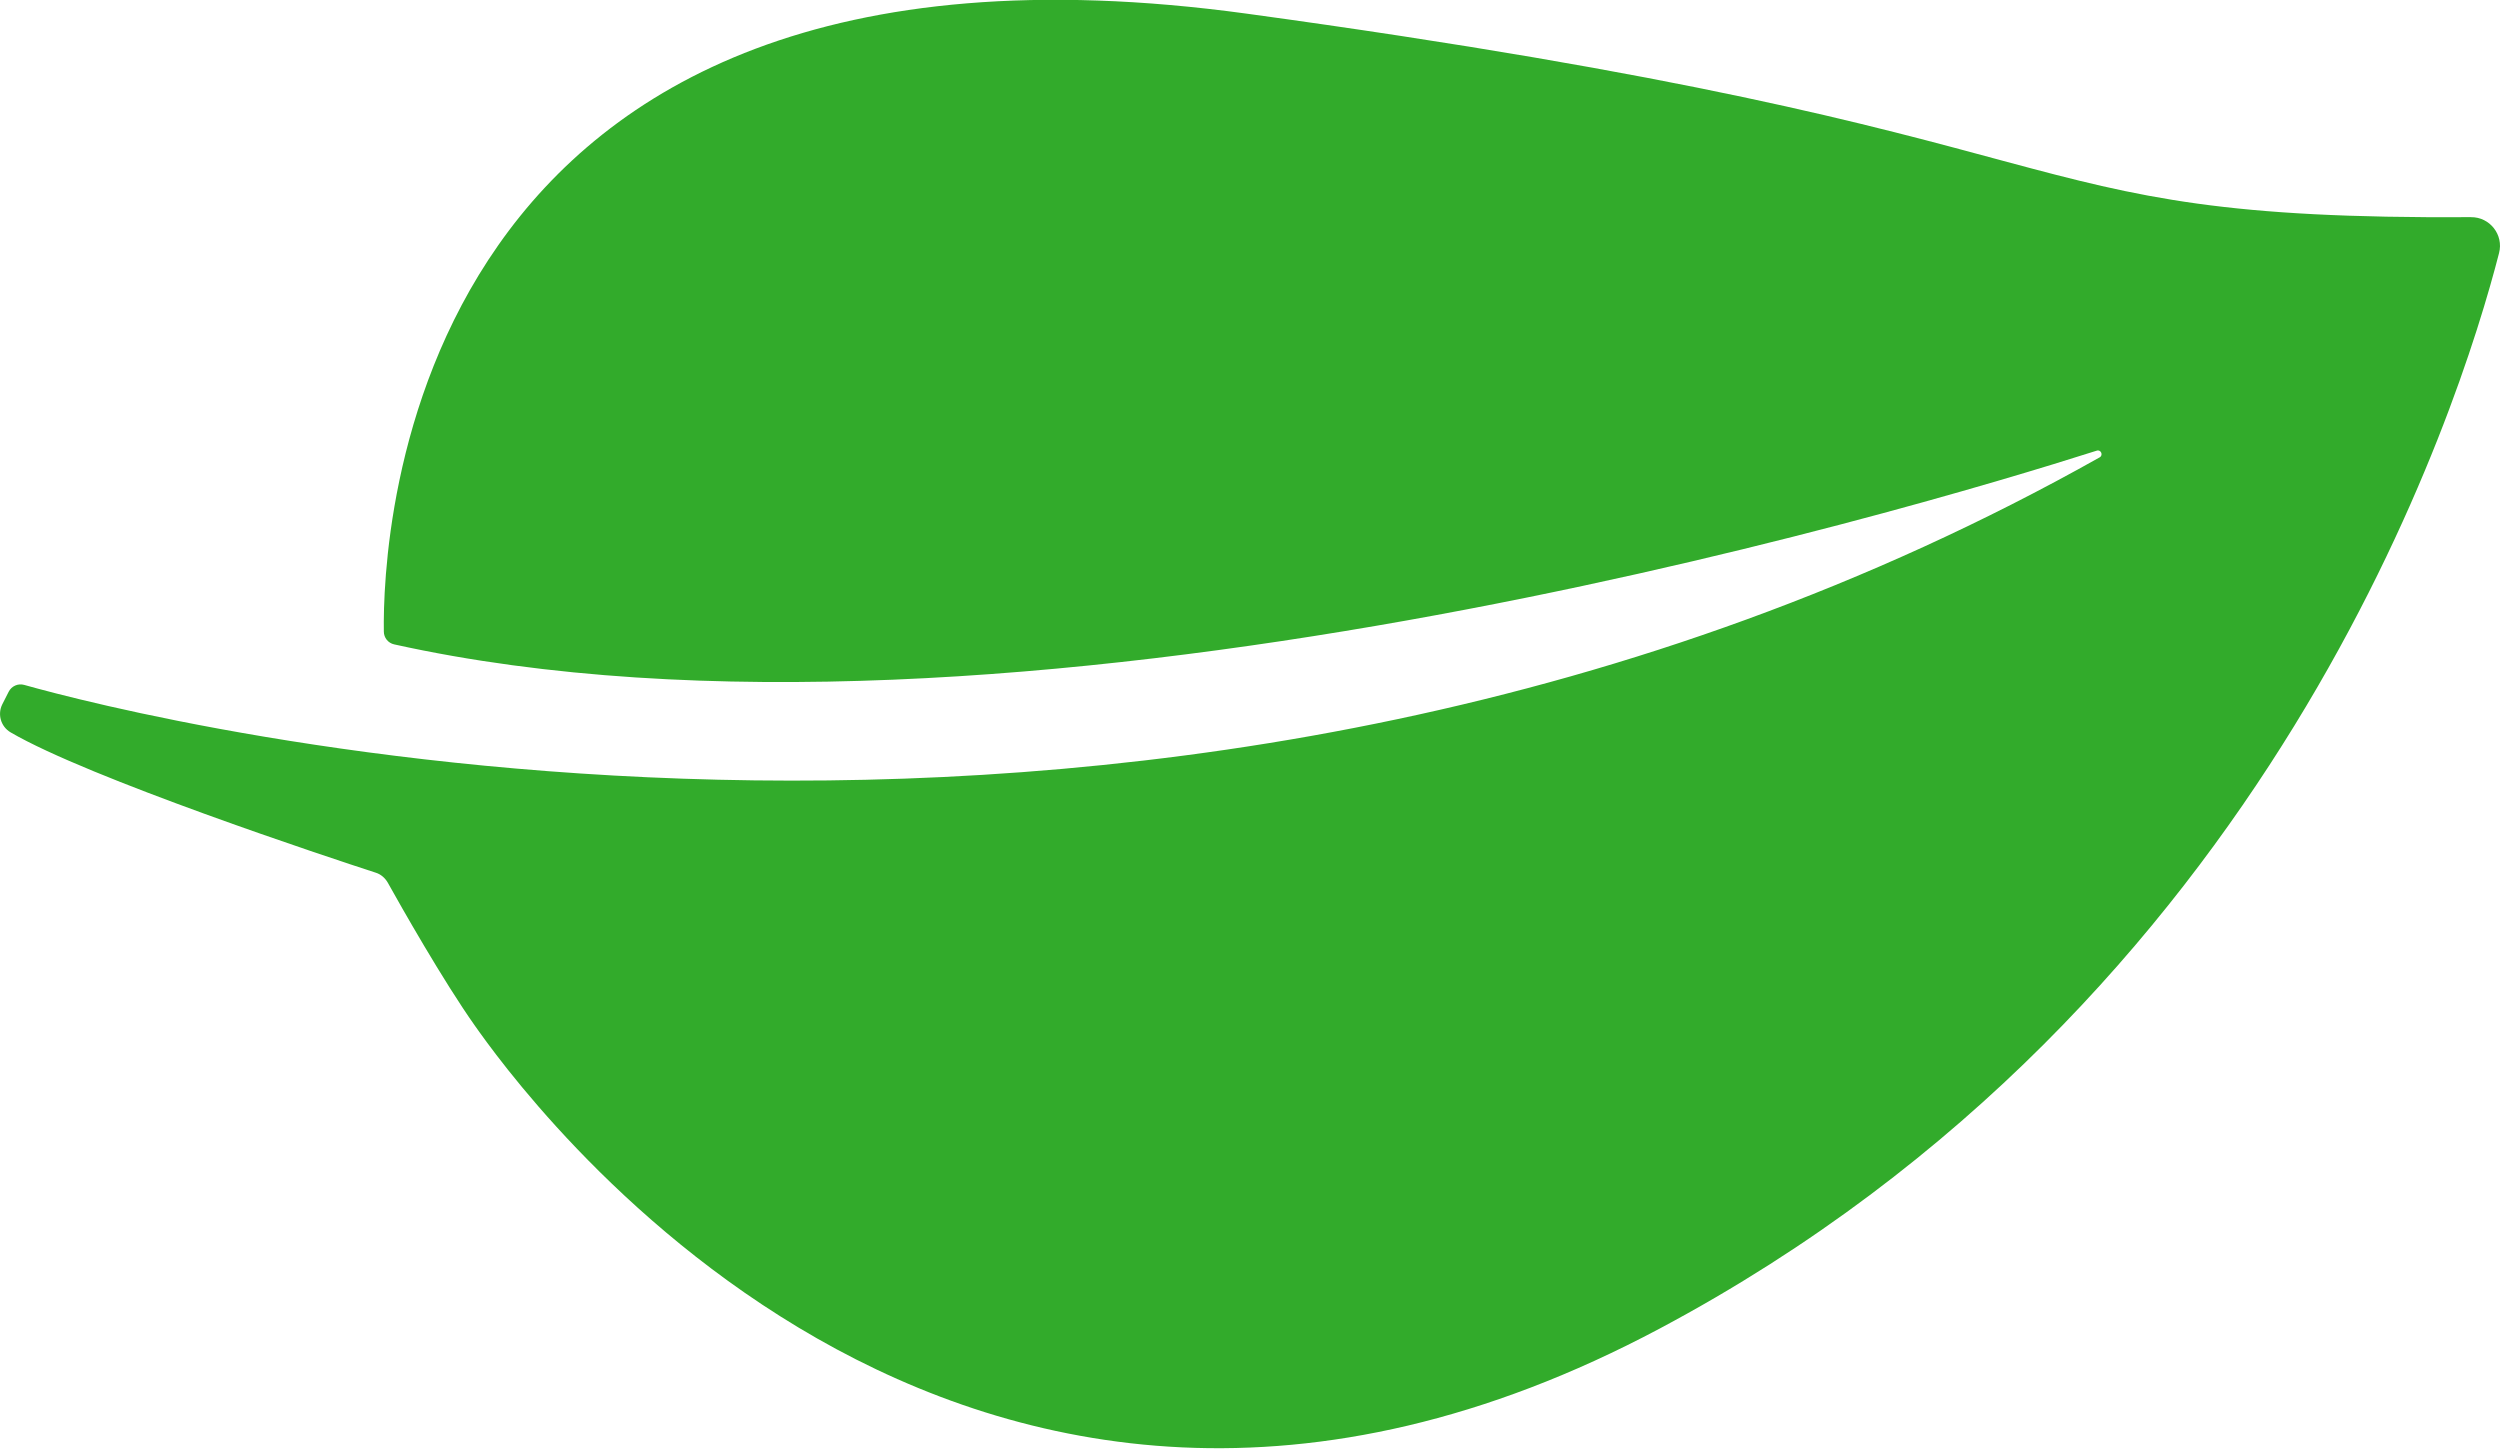
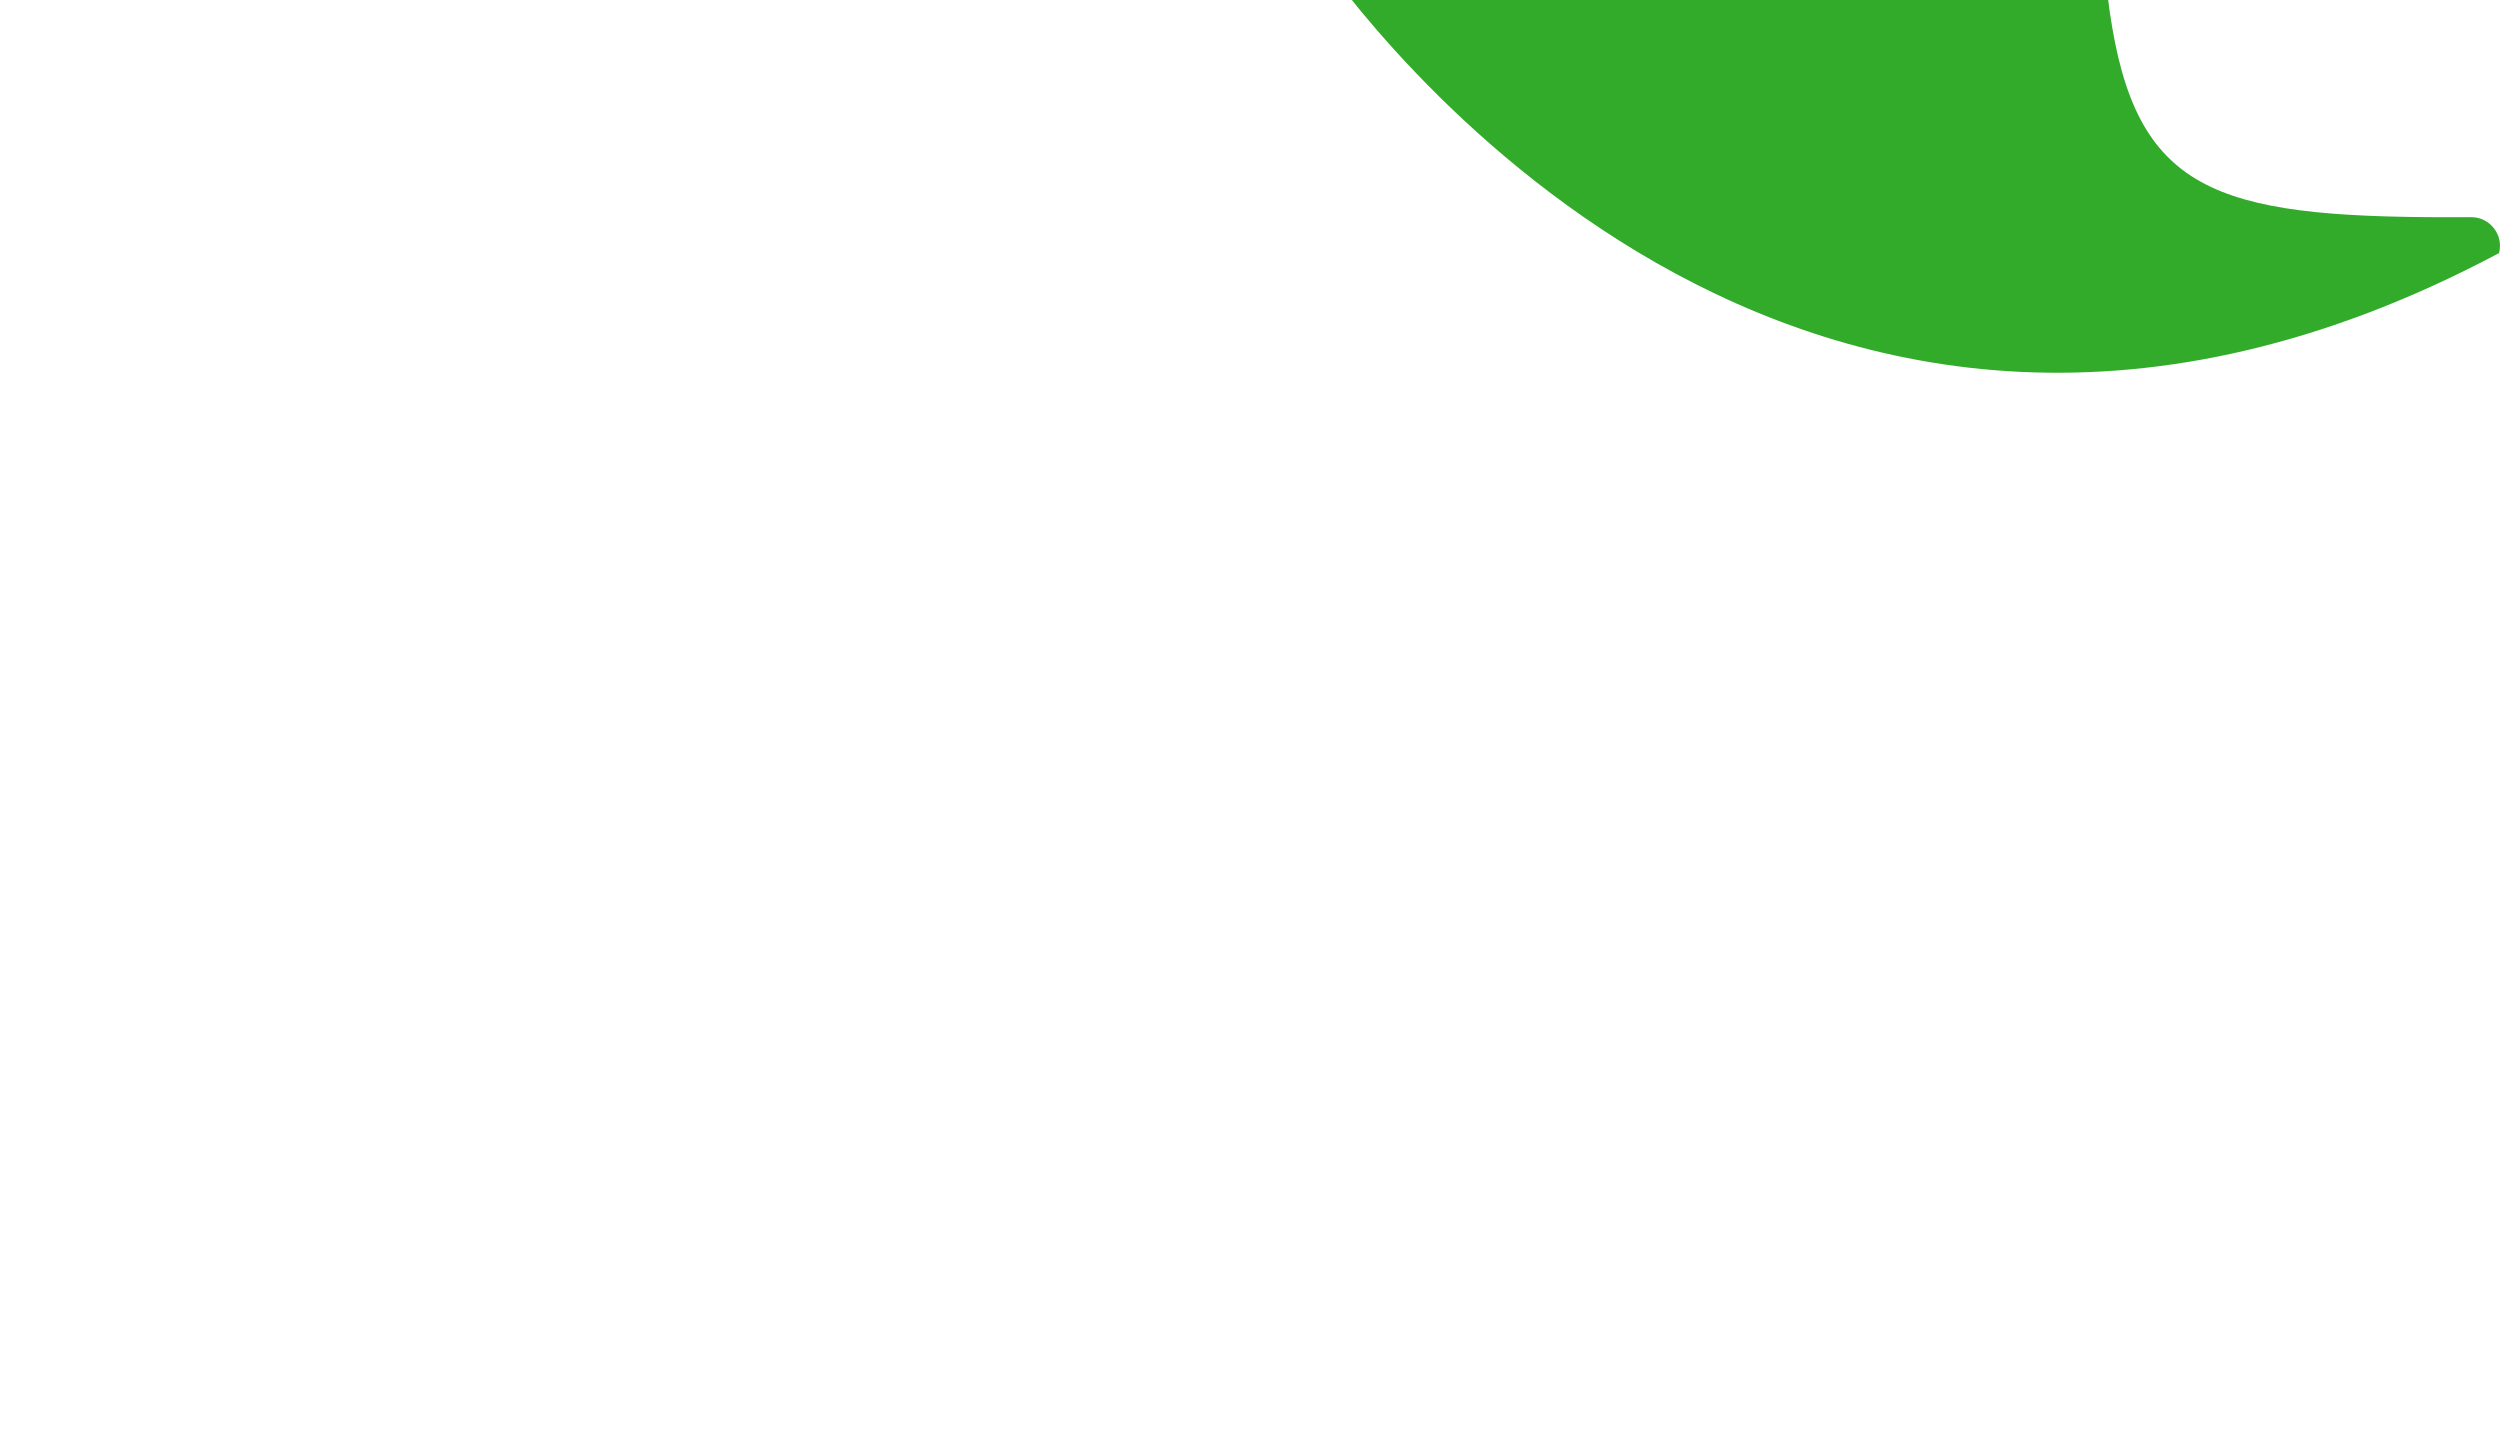
<svg xmlns="http://www.w3.org/2000/svg" version="1.1" id="Layer_1" x="0px" y="0px" viewBox="0 0 1302 754.4" style="enable-background:new 0 0 1302 754.4;" xml:space="preserve">
  <style type="text/css">
	.st0{fill:#32AB2B;}
</style>
-   <path class="st0" d="M1286.9,113.1c9.8-0.1,17.1,9.2,14.6,18.7c-20.4,79.5-118.3,390.4-437.1,560.1  c-367.6,195.7-597-129.4-617-157.6c-16.7-23.6-38.7-62.5-45.5-74.7c-1.4-2.4-3.6-4.3-6.2-5.1c-24.4-7.9-149.7-49.4-190.2-73.1  c-5.1-3-6.9-9.4-4.3-14.6l3.3-6.5c1.5-3,4.9-4.5,8.1-3.6c59.7,16.8,593.9,155.3,1080.9-118.5c2-1.1,0.7-4.2-1.5-3.5  c-96.6,30.8-567.3,171.6-886.7,100.9c-3.2-0.7-5.4-3.5-5.4-6.7c-0.7-47.4,9.9-381.9,449.3-321.8  C1110.7,70.3,1031.7,114.6,1286.9,113.1z" />
+   <path class="st0" d="M1286.9,113.1c9.8-0.1,17.1,9.2,14.6,18.7c-367.6,195.7-597-129.4-617-157.6c-16.7-23.6-38.7-62.5-45.5-74.7c-1.4-2.4-3.6-4.3-6.2-5.1c-24.4-7.9-149.7-49.4-190.2-73.1  c-5.1-3-6.9-9.4-4.3-14.6l3.3-6.5c1.5-3,4.9-4.5,8.1-3.6c59.7,16.8,593.9,155.3,1080.9-118.5c2-1.1,0.7-4.2-1.5-3.5  c-96.6,30.8-567.3,171.6-886.7,100.9c-3.2-0.7-5.4-3.5-5.4-6.7c-0.7-47.4,9.9-381.9,449.3-321.8  C1110.7,70.3,1031.7,114.6,1286.9,113.1z" />
</svg>